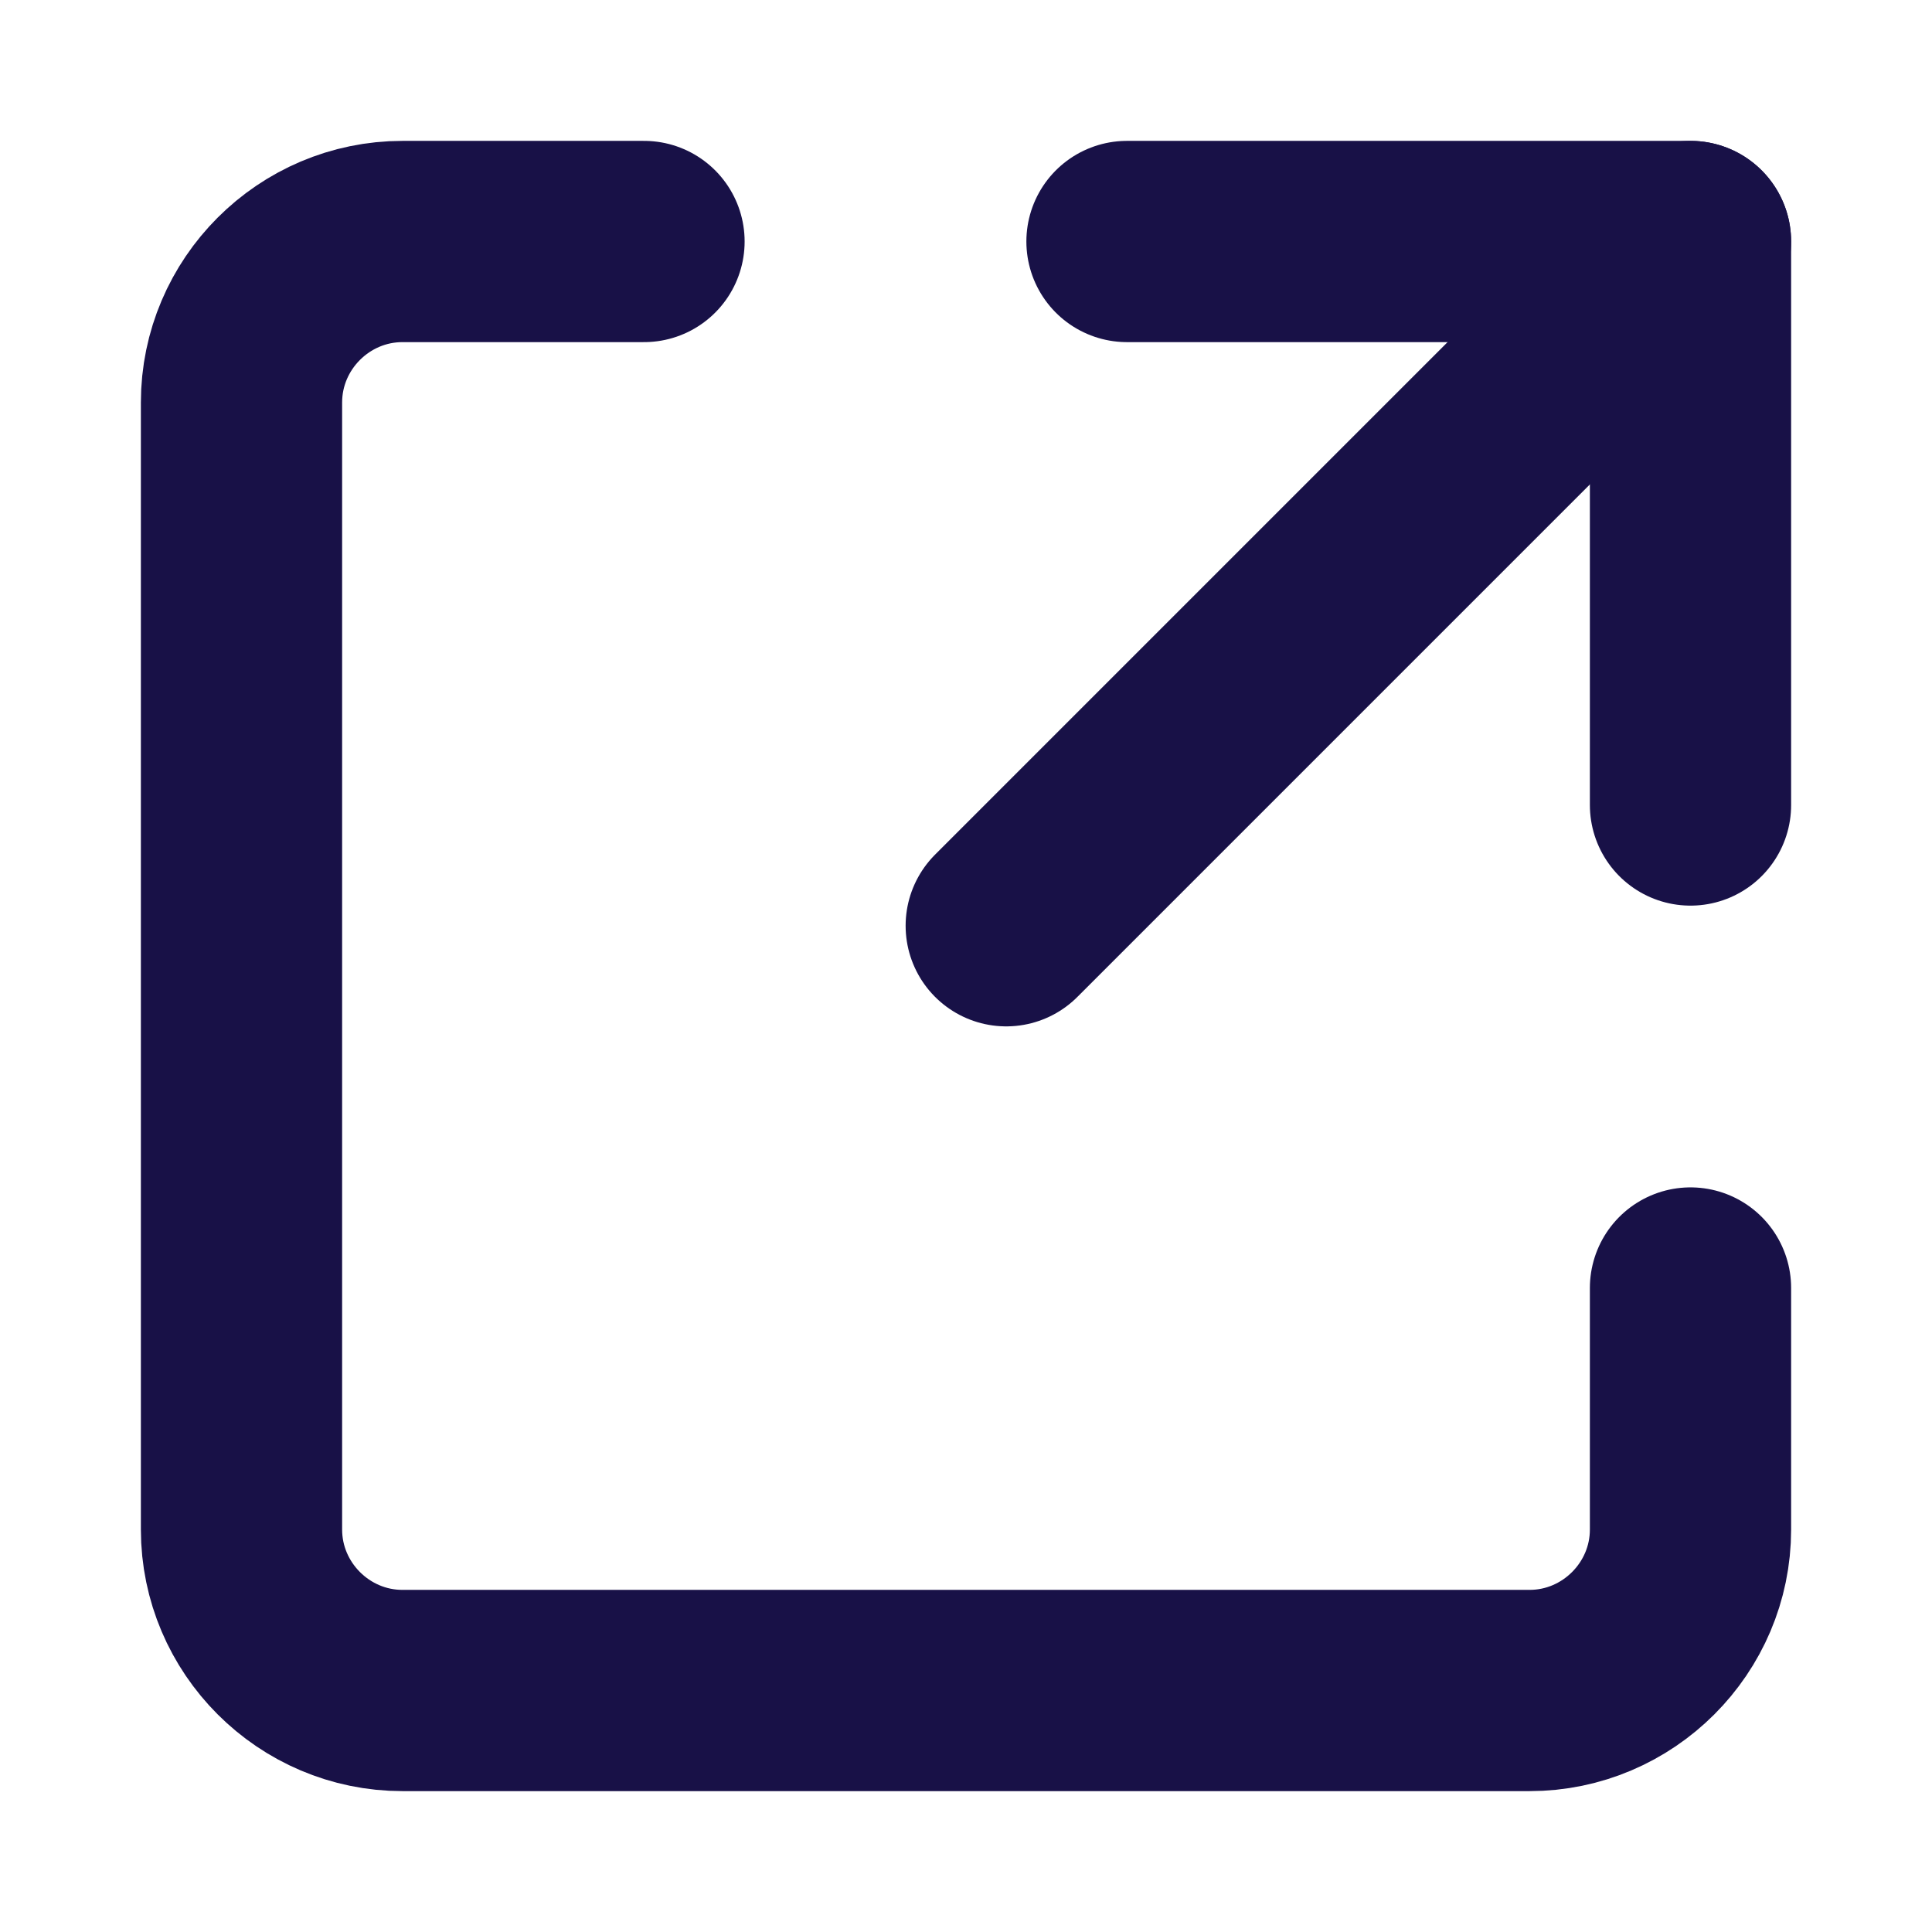
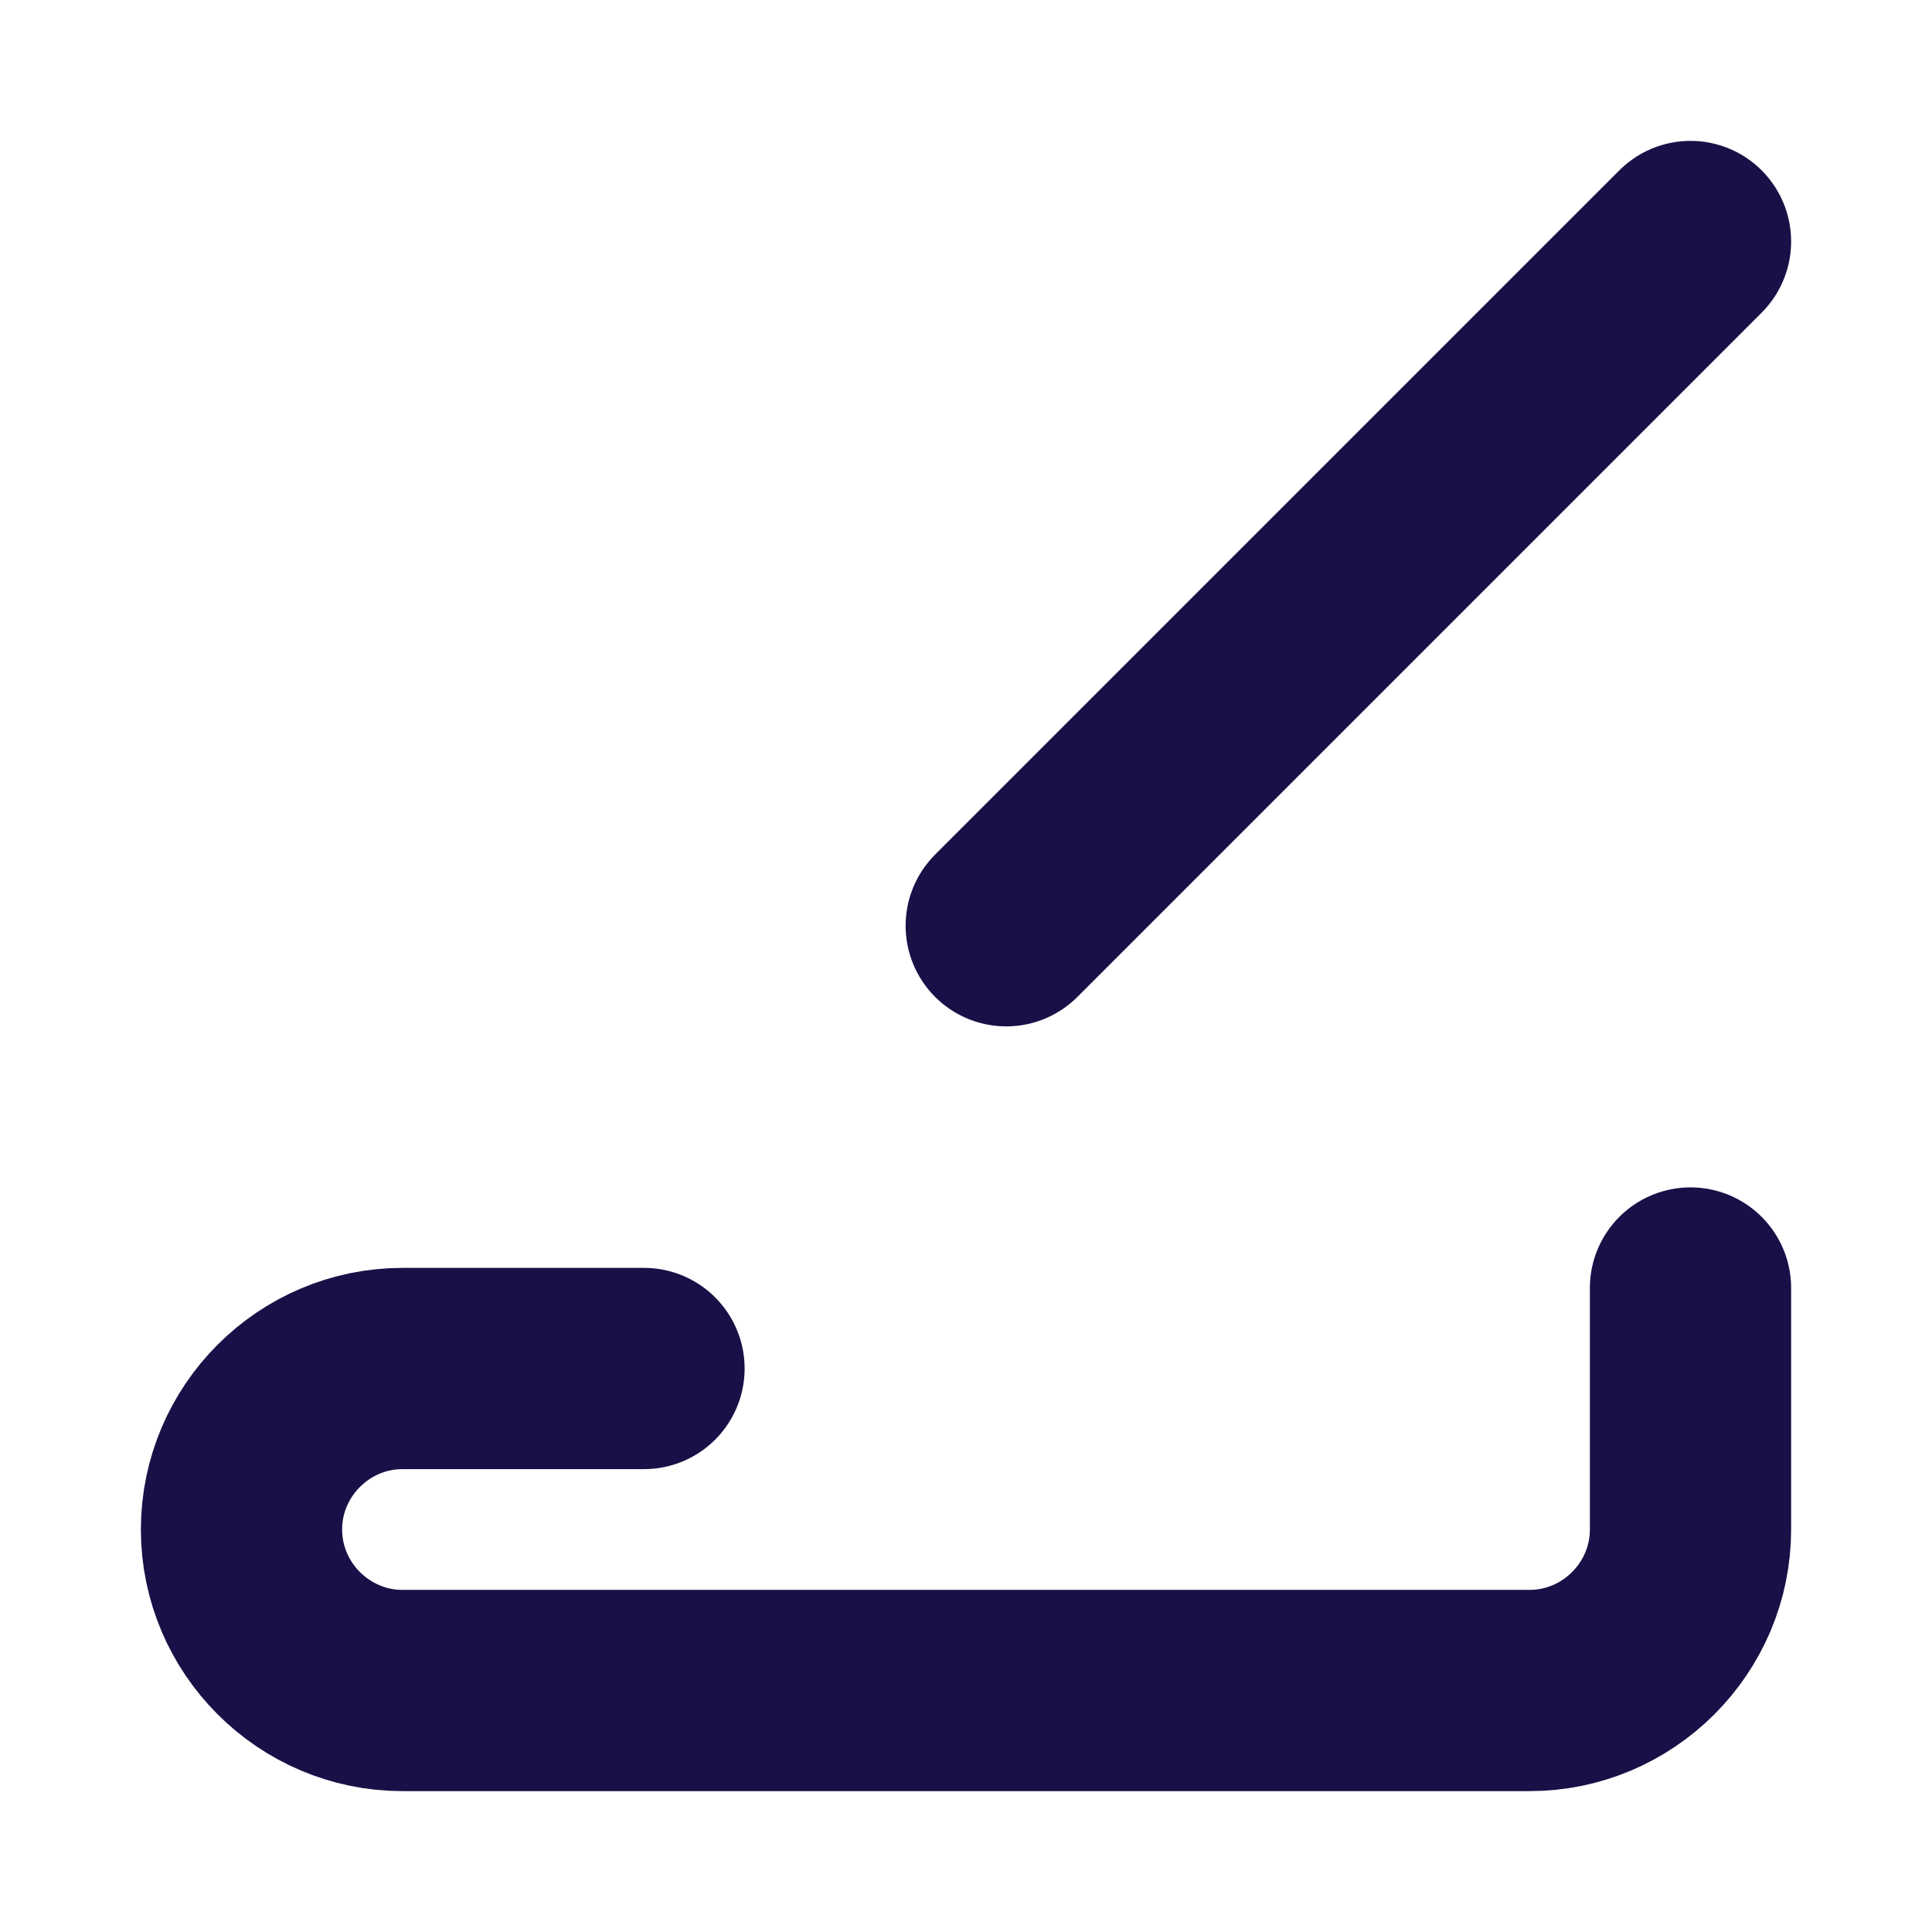
<svg xmlns="http://www.w3.org/2000/svg" version="1.1" id="Layer_1" x="0px" y="0px" viewBox="0 0 24 24" style="enable-background:new 0 0 24 24;" xml:space="preserve">
  <style type="text/css">
	.st0{fill:none;stroke:#181147;stroke-width:2.5;stroke-linecap:round;stroke-linejoin:round;}
</style>
  <path class="st0" d="M12.5,11.5L21,3" />
-   <path class="st0" d="M14,3h7v7" />
-   <path class="st0" d="M21,16v3c0,1.1-0.9,2-2,2h-7H5c-1.1,0-2-0.9-2-2V5c0-1.1,0.9-2,2-2h3" />
+   <path class="st0" d="M21,16v3c0,1.1-0.9,2-2,2h-7H5c-1.1,0-2-0.9-2-2c0-1.1,0.9-2,2-2h3" />
</svg>